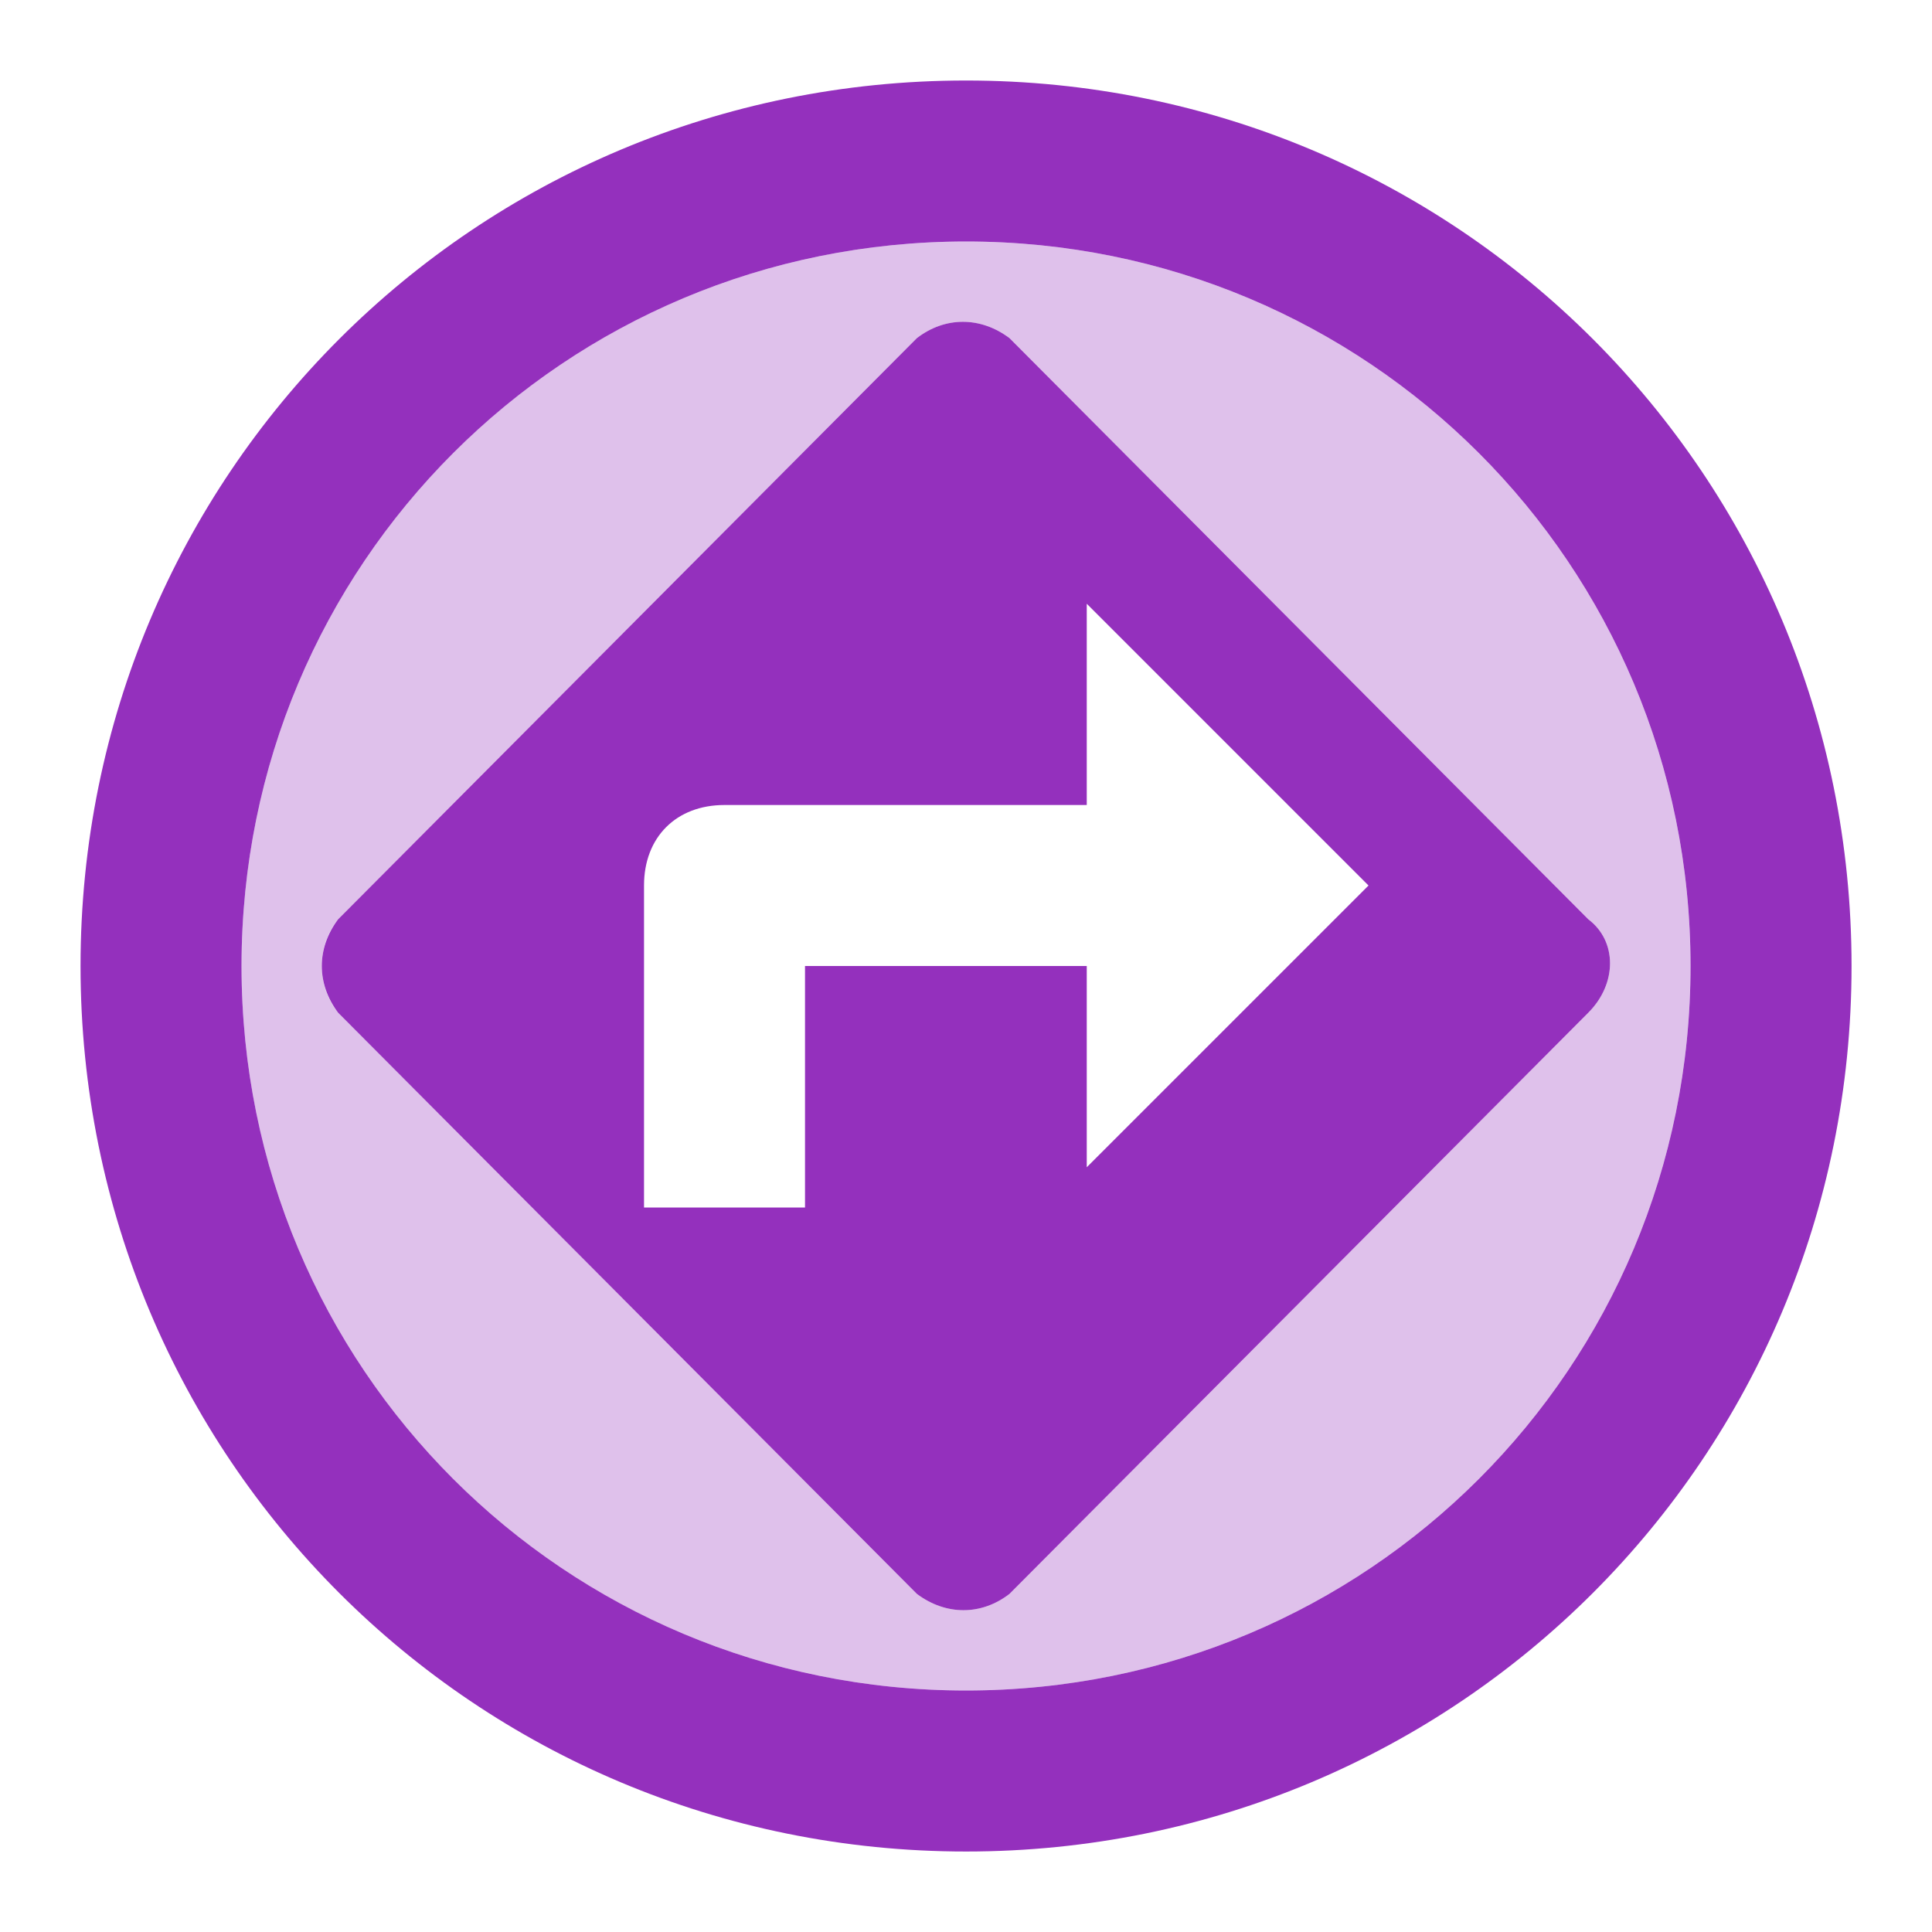
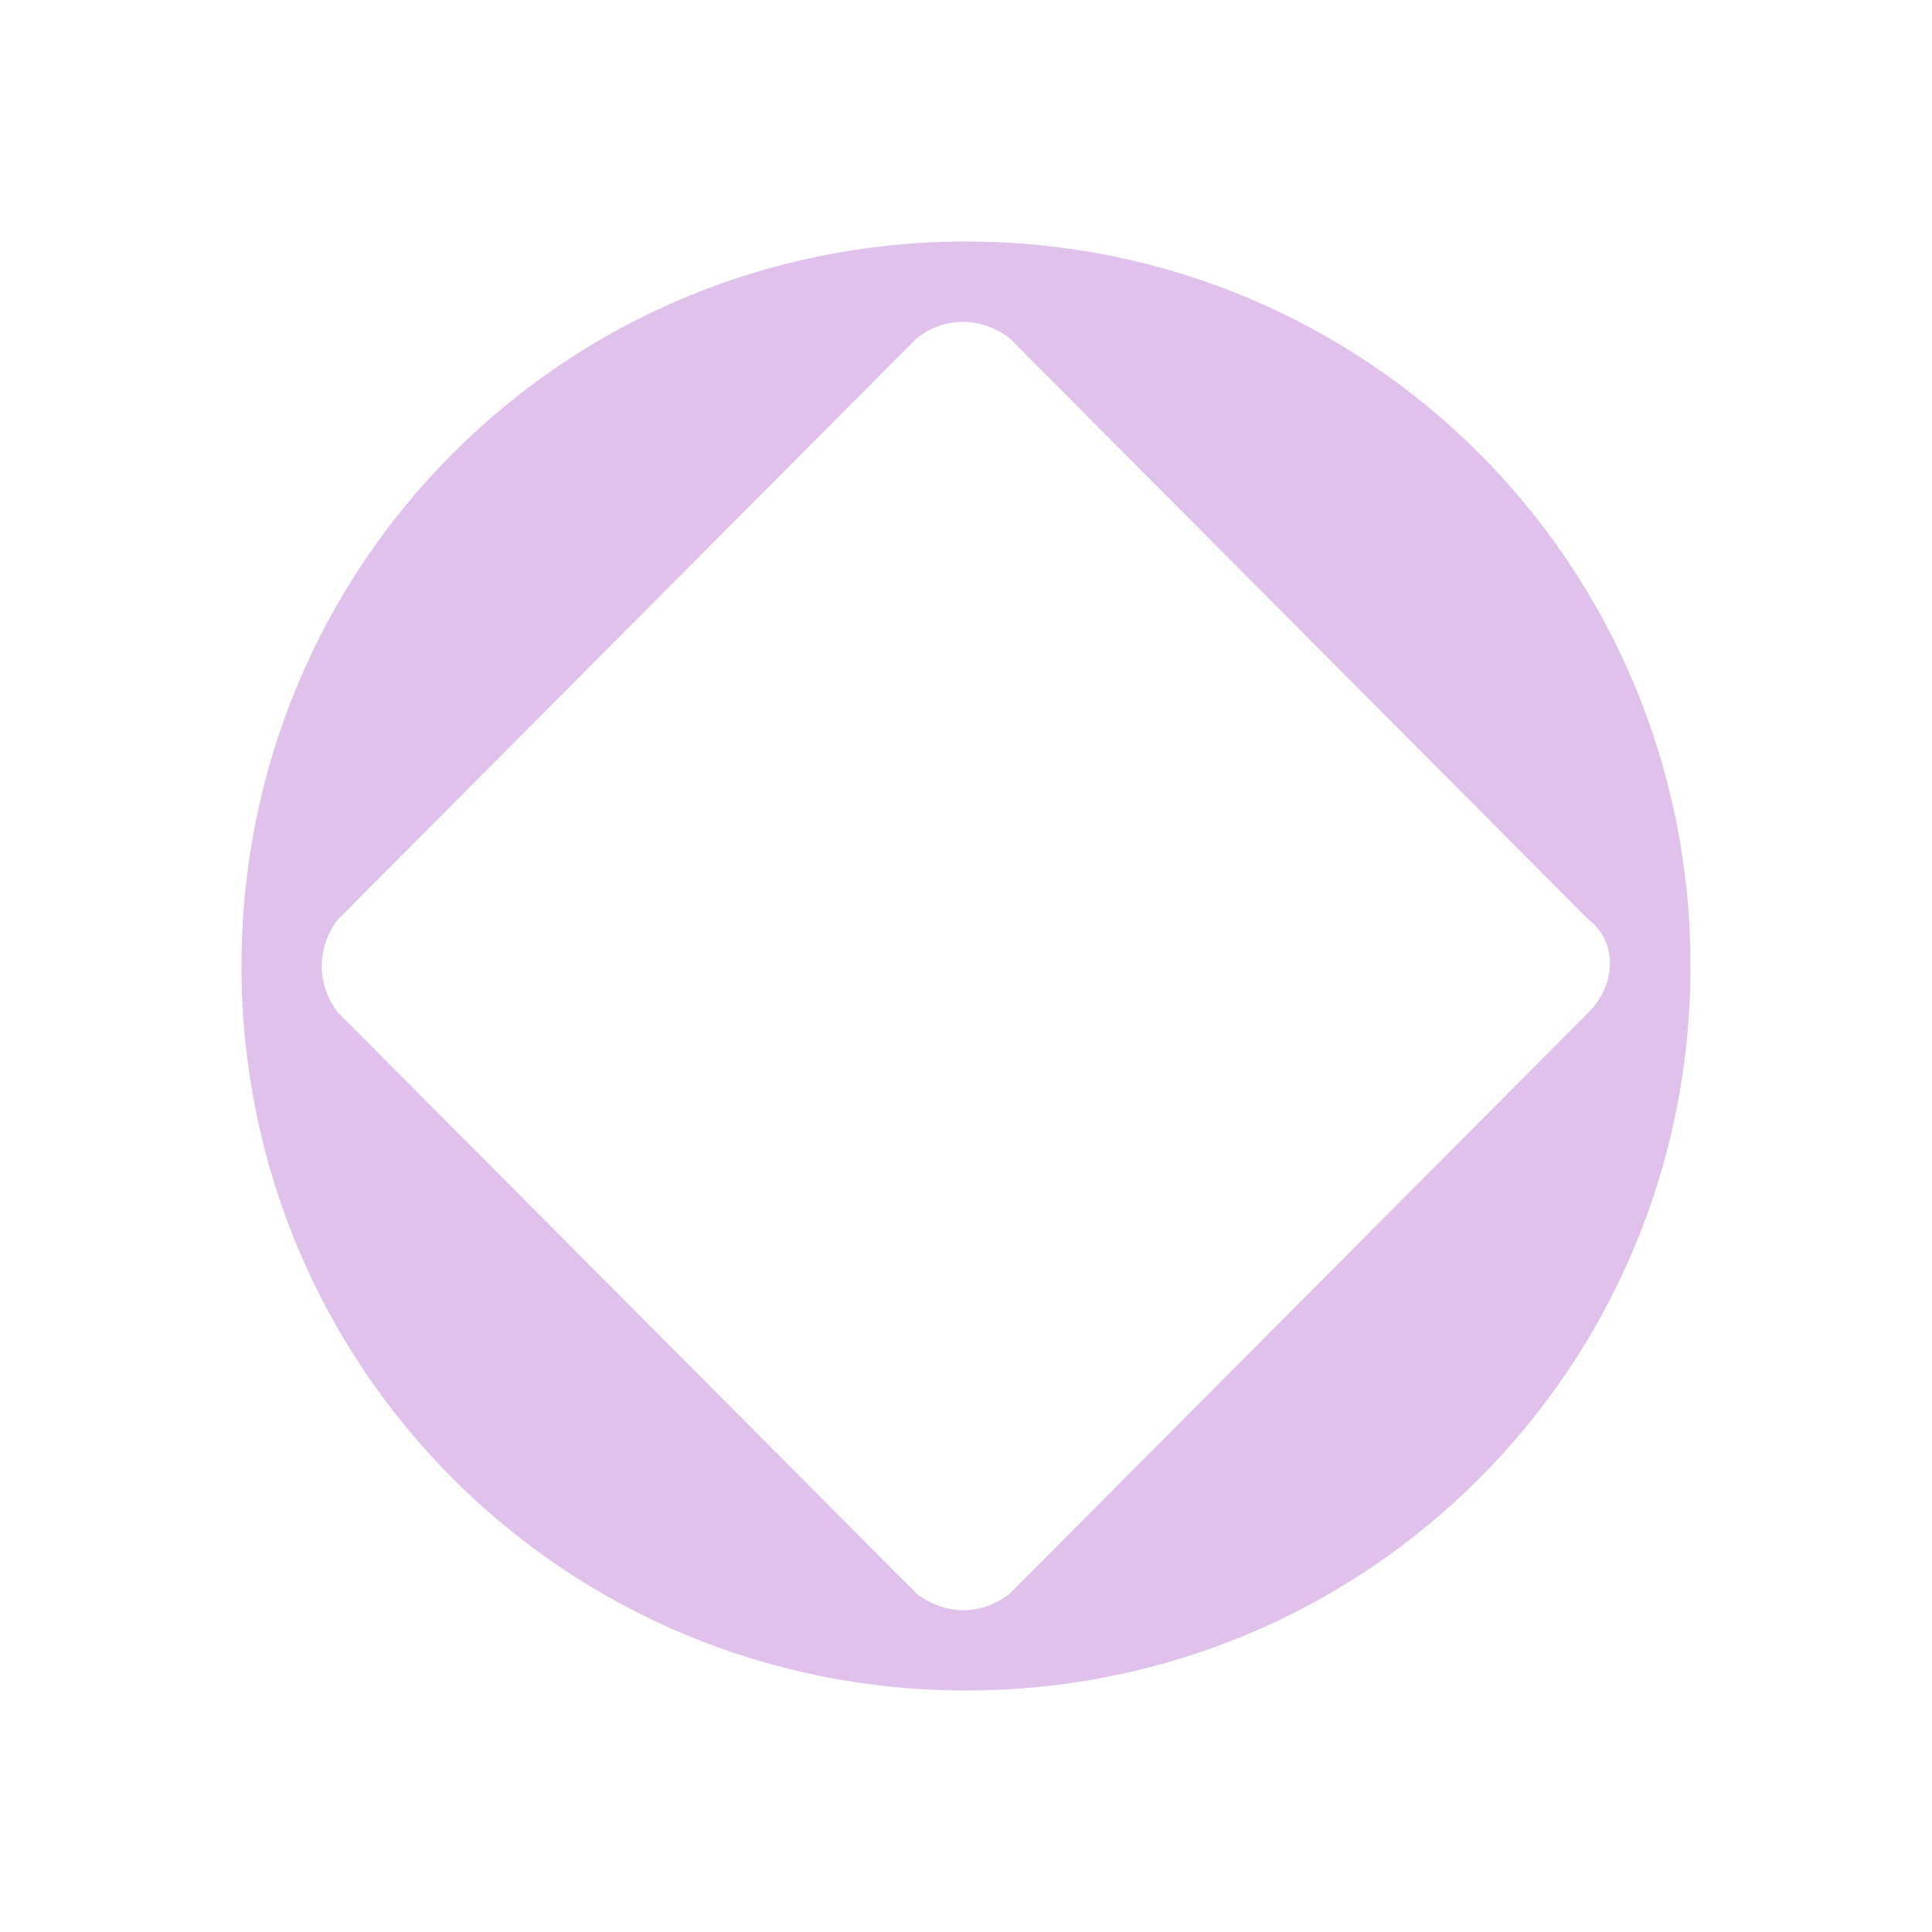
<svg xmlns="http://www.w3.org/2000/svg" width="64" height="64" viewBox="0 0 64 64" fill="none">
  <path opacity="0.3" d="M32 8C18.693 8 8 18.693 8 32C8 45.307 18.693 56 32 56C45.307 56 56 45.307 56 32C56 18.693 45.307 8 32 8ZM33.44 52.8C32.507 53.52 31.333 53.52 30.373 52.8L11.2 33.547C10.85 33.107 10.659 32.562 10.659 32C10.659 31.438 10.85 30.893 11.2 30.453L30.373 11.2C31.307 10.48 32.48 10.48 33.44 11.2L52.613 30.453C53.573 31.173 53.573 32.587 52.613 33.547L33.44 52.8Z" fill="#9430BD" />
-   <path d="M32.001 2.667C15.735 2.667 2.668 15.734 2.668 32C2.668 48.267 15.735 61.334 32.001 61.334C48.268 61.334 61.335 48.267 61.335 32C61.335 15.734 48.268 2.667 32.001 2.667ZM32.001 56C18.695 56 8.001 45.307 8.001 32C8.001 18.694 18.695 8 32.001 8C45.308 8 56.001 18.694 56.001 32C56.001 45.307 45.308 56 32.001 56Z" fill="#9430BD" />
-   <path d="M52.614 30.453L33.44 11.2C32.48 10.48 31.307 10.48 30.373 11.2L11.2 30.453C10.48 31.413 10.48 32.587 11.2 33.547L30.373 52.8C31.334 53.52 32.507 53.52 33.44 52.8L52.614 33.547C53.574 32.587 53.574 31.174 52.614 30.453ZM36 38.667V32H26.667V40H21.334V29.334C21.334 27.733 22.4 26.667 24 26.667H36V20L45.334 29.334L36 38.667Z" fill="#9430BD" />
</svg>